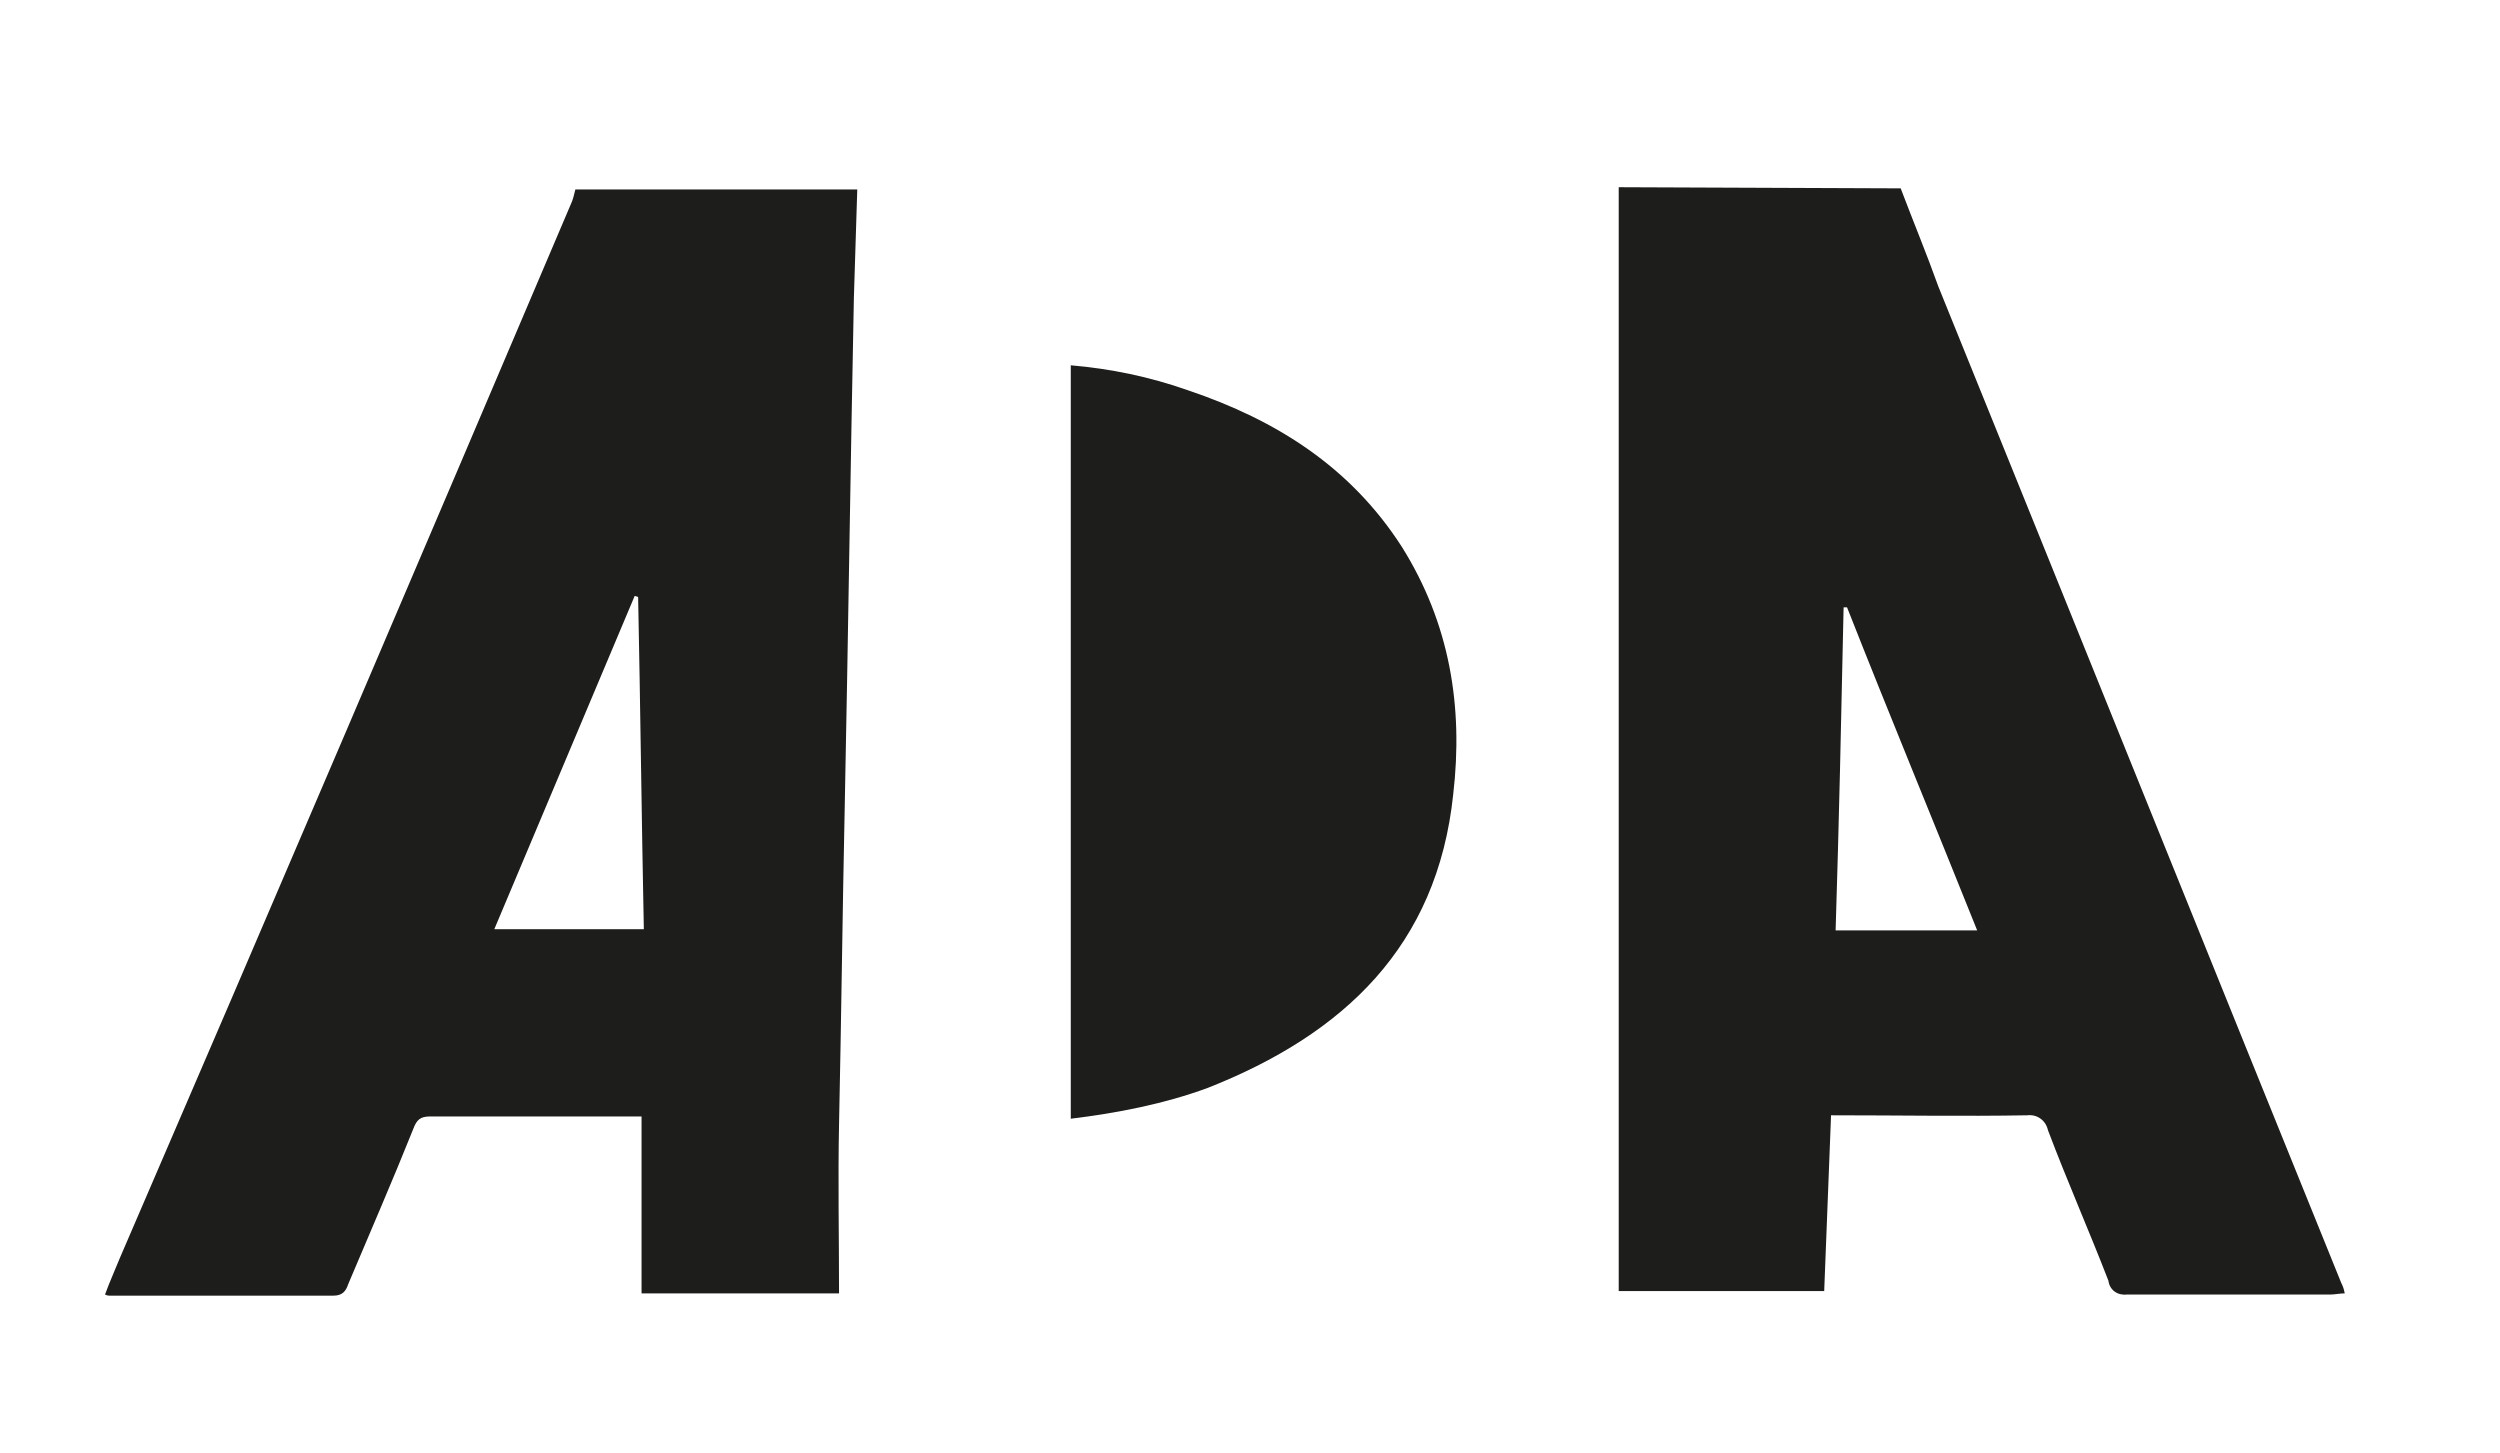
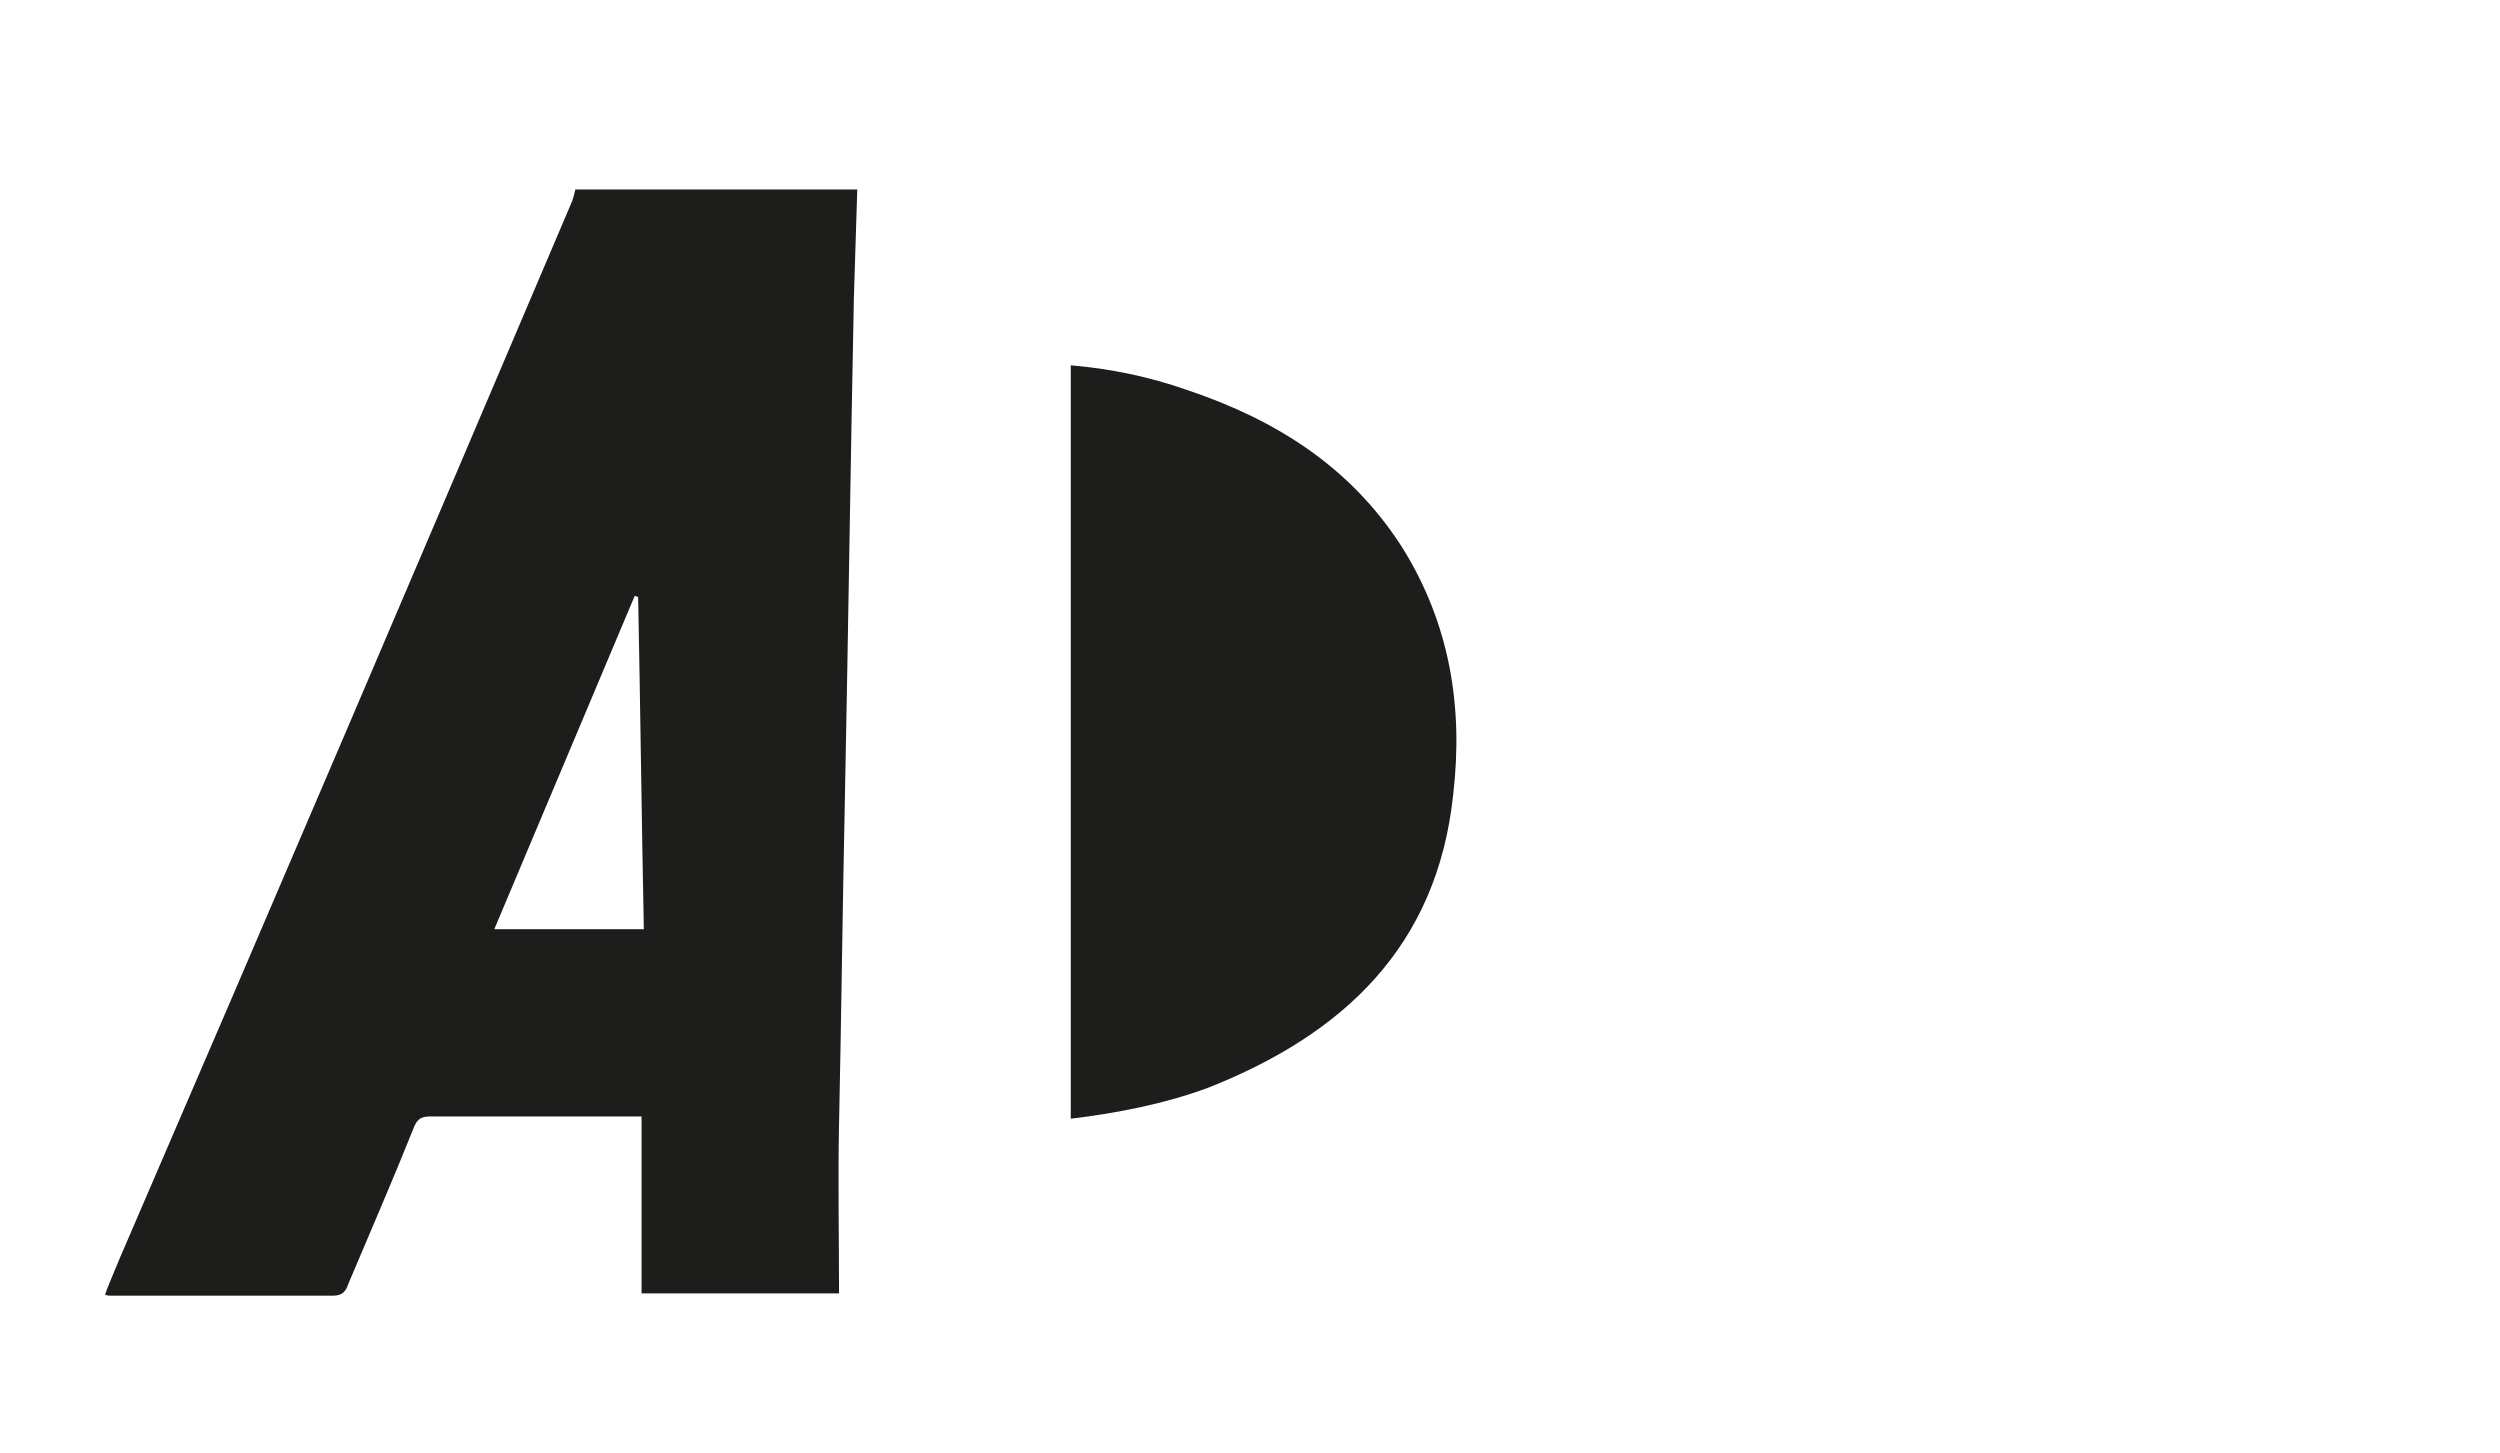
<svg xmlns="http://www.w3.org/2000/svg" version="1.1" id="Ebene_1" x="0px" y="0px" viewBox="0 0 219 127.3" style="enable-background:new 0 0 219 127.3;" xml:space="preserve">
  <style type="text/css"> .st0{fill:#1D1D1B;} </style>
  <g>
-     <path class="st0" d="M166.5,16.5c1.1,2.9,2.3,5.8,3.3,8.6c11.8,29.1,23.5,58.2,35.3,87.3c0.1,0.2,0.2,0.4,0.3,0.9 c-0.4,0-0.9,0.1-1.2,0.1c-5.9,0-11.9,0-17.9,0c-0.8,0.1-1.5-0.4-1.6-1.2c-1.7-4.4-3.6-8.7-5.3-13.2c-0.2-0.9-1-1.4-1.8-1.3 c-5.6,0.1-11.3,0-17.2,0c-0.2,5.2-0.4,10.3-0.6,15.4h-18v-1.6c0-31.2,0-62.4,0-93.4c0-0.5,0-1.1,0-1.7L166.5,16.5z M160.8,81.5 h12.4c-3.8-9.5-7.7-18.9-11.4-28.3h-0.3C161.3,62.6,161.1,72,160.8,81.5z" />
    <path class="st0" d="M75.1,16.5c-0.1,3.2-0.2,6.4-0.3,9.6c-0.3,14.8-0.5,29.7-0.8,44.5c-0.2,9.3-0.3,18.7-0.5,27.9 c-0.1,4.9,0,9.8,0,14.8H56.2V97.8H45.9c-2.7,0-5.4,0-8.2,0c-0.9,0-1.2,0.3-1.5,1.1c-1.8,4.5-3.8,9.1-5.7,13.6c-0.2,0.6-0.5,1-1.3,1 c-6.5,0-13.1,0-19.5,0c-0.2,0-0.3,0-0.5-0.1c0.4-1.1,0.9-2.2,1.3-3.2c13.3-30.8,26.4-61.5,39.5-92.3c0.2-0.4,0.3-0.9,0.4-1.3H75.1z M43.3,81.4h13.1c-0.2-9.8-0.3-19.4-0.5-29.1l-0.3-0.1L43.3,81.4z" />
    <path class="st0" d="M93.8,98v-66c3.5,0.3,6.9,1,10.3,2.2c7.7,2.6,14.2,6.7,18.7,13.7c4.2,6.7,5.4,14,4.5,21.7 c-1.4,13.3-9.6,21-21.5,25.7C102,96.7,97.9,97.5,93.8,98z" />
  </g>
</svg>